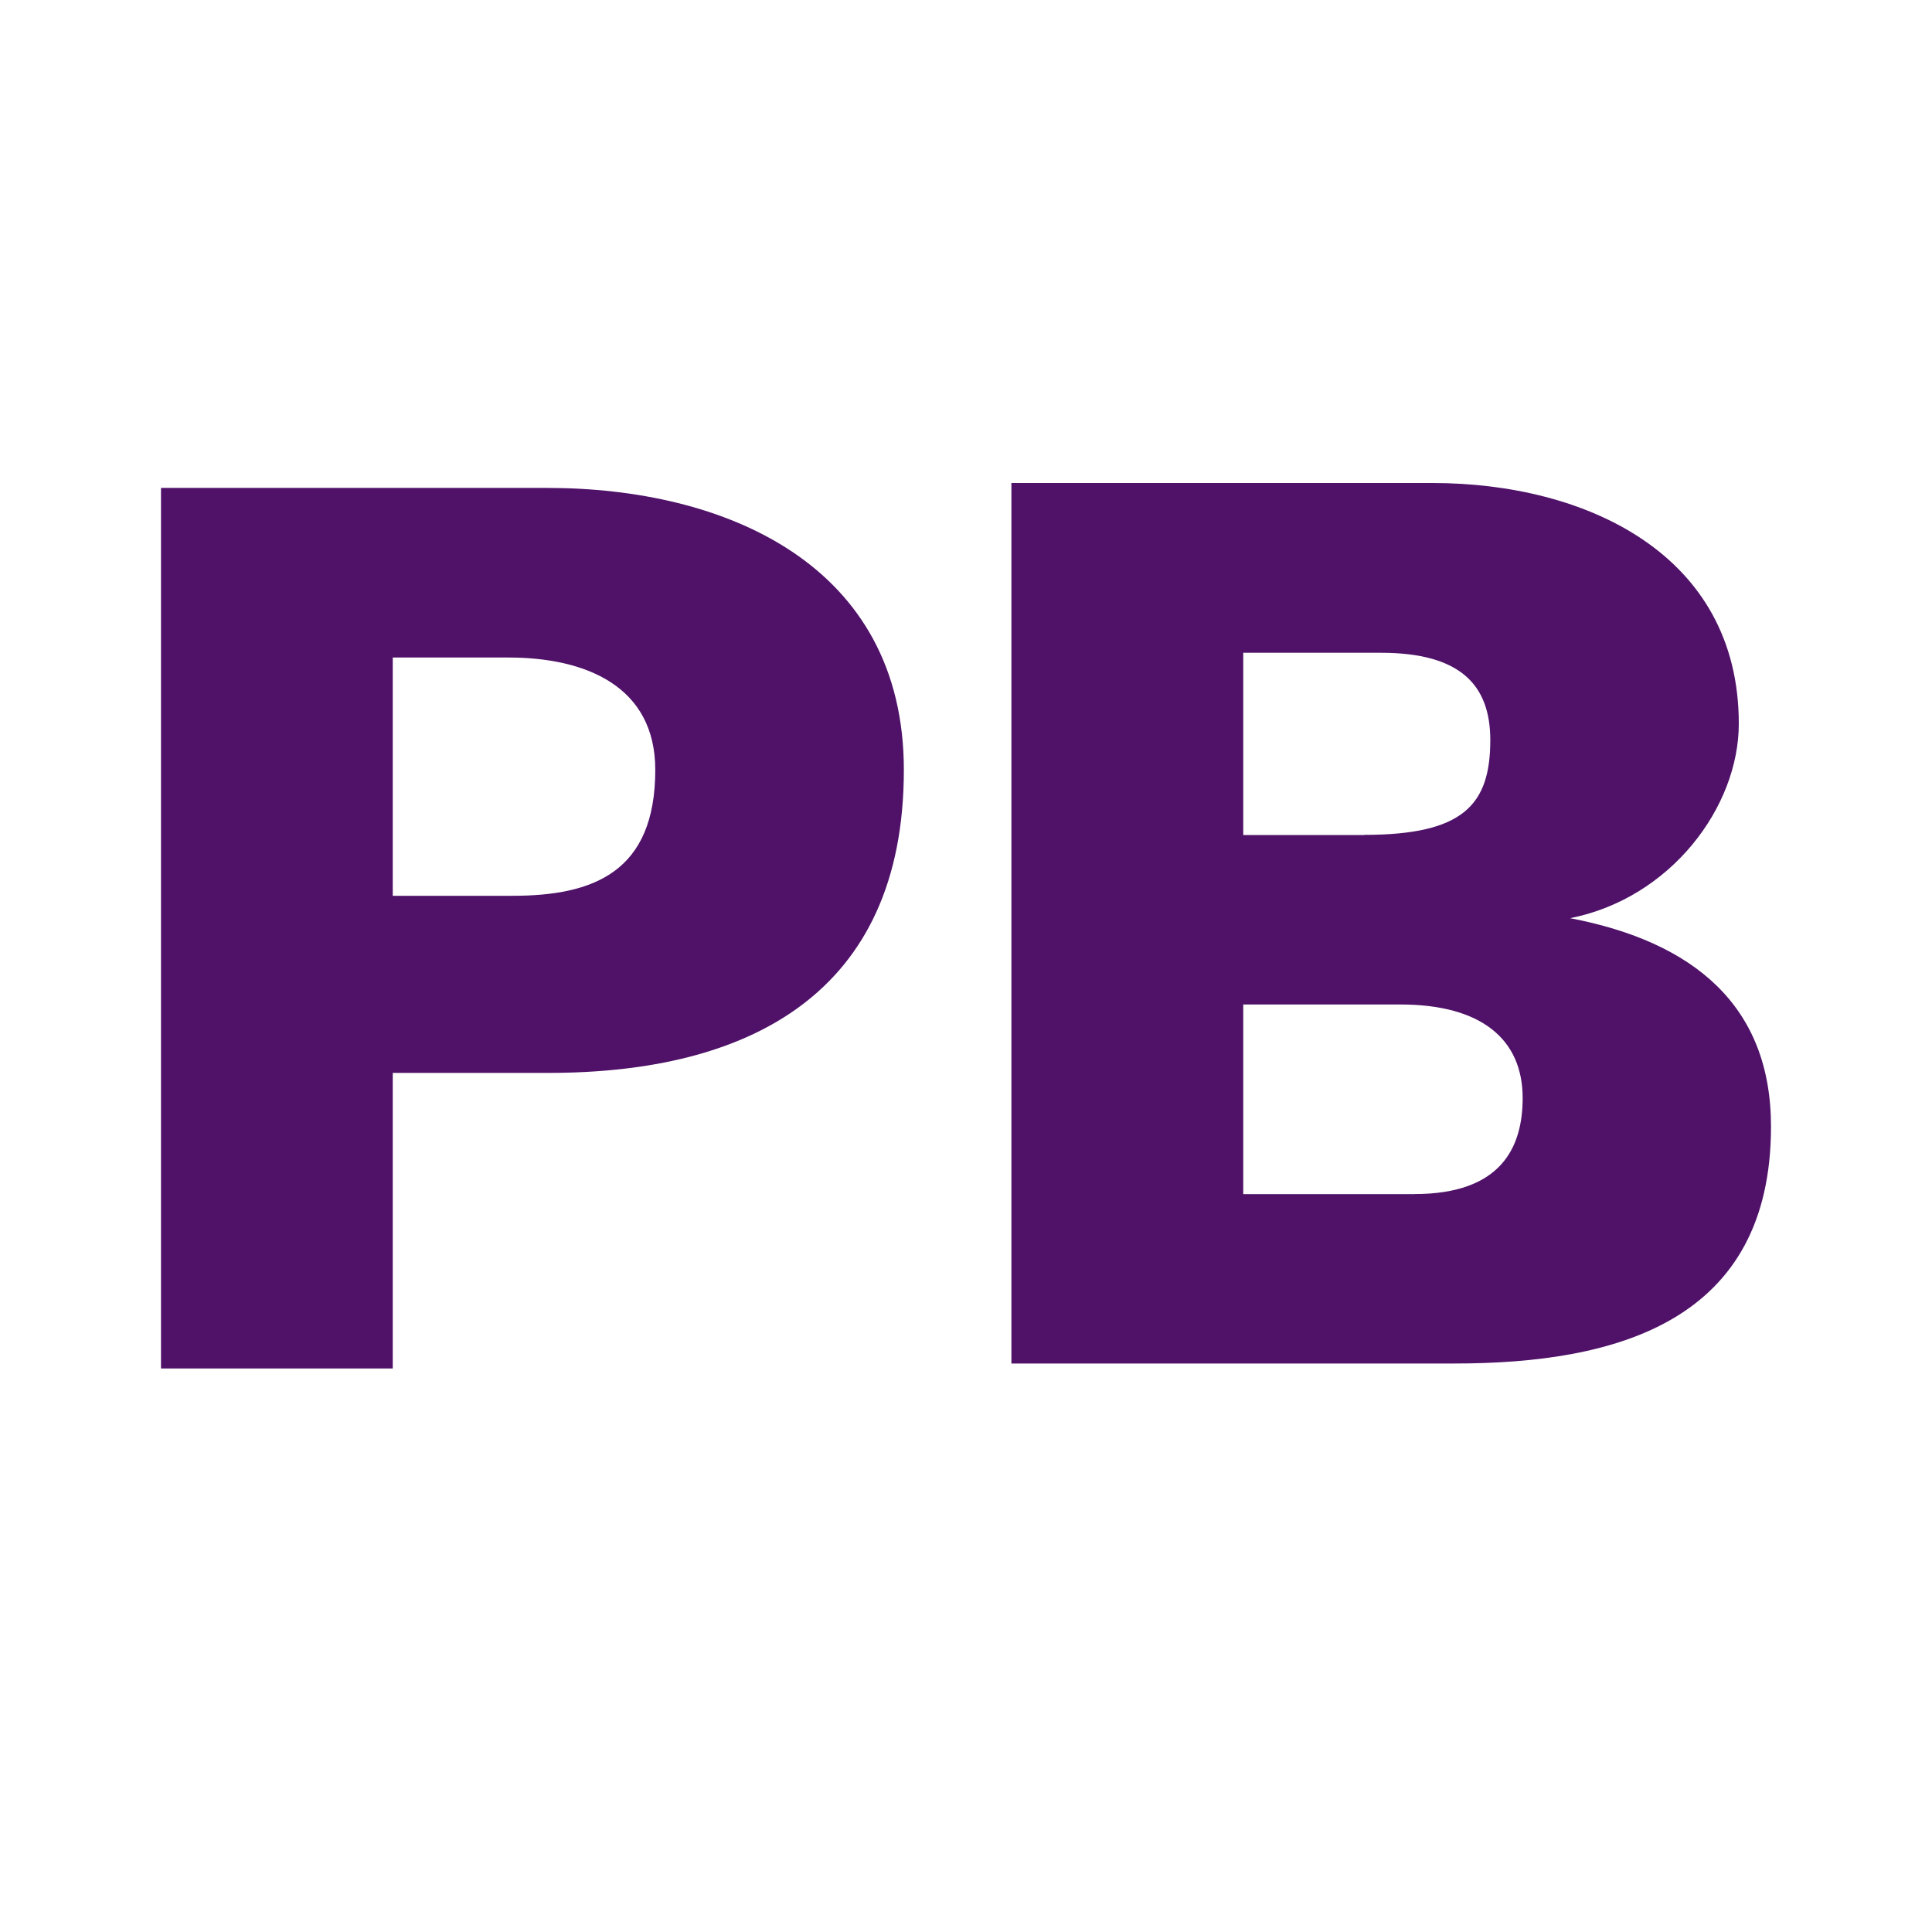
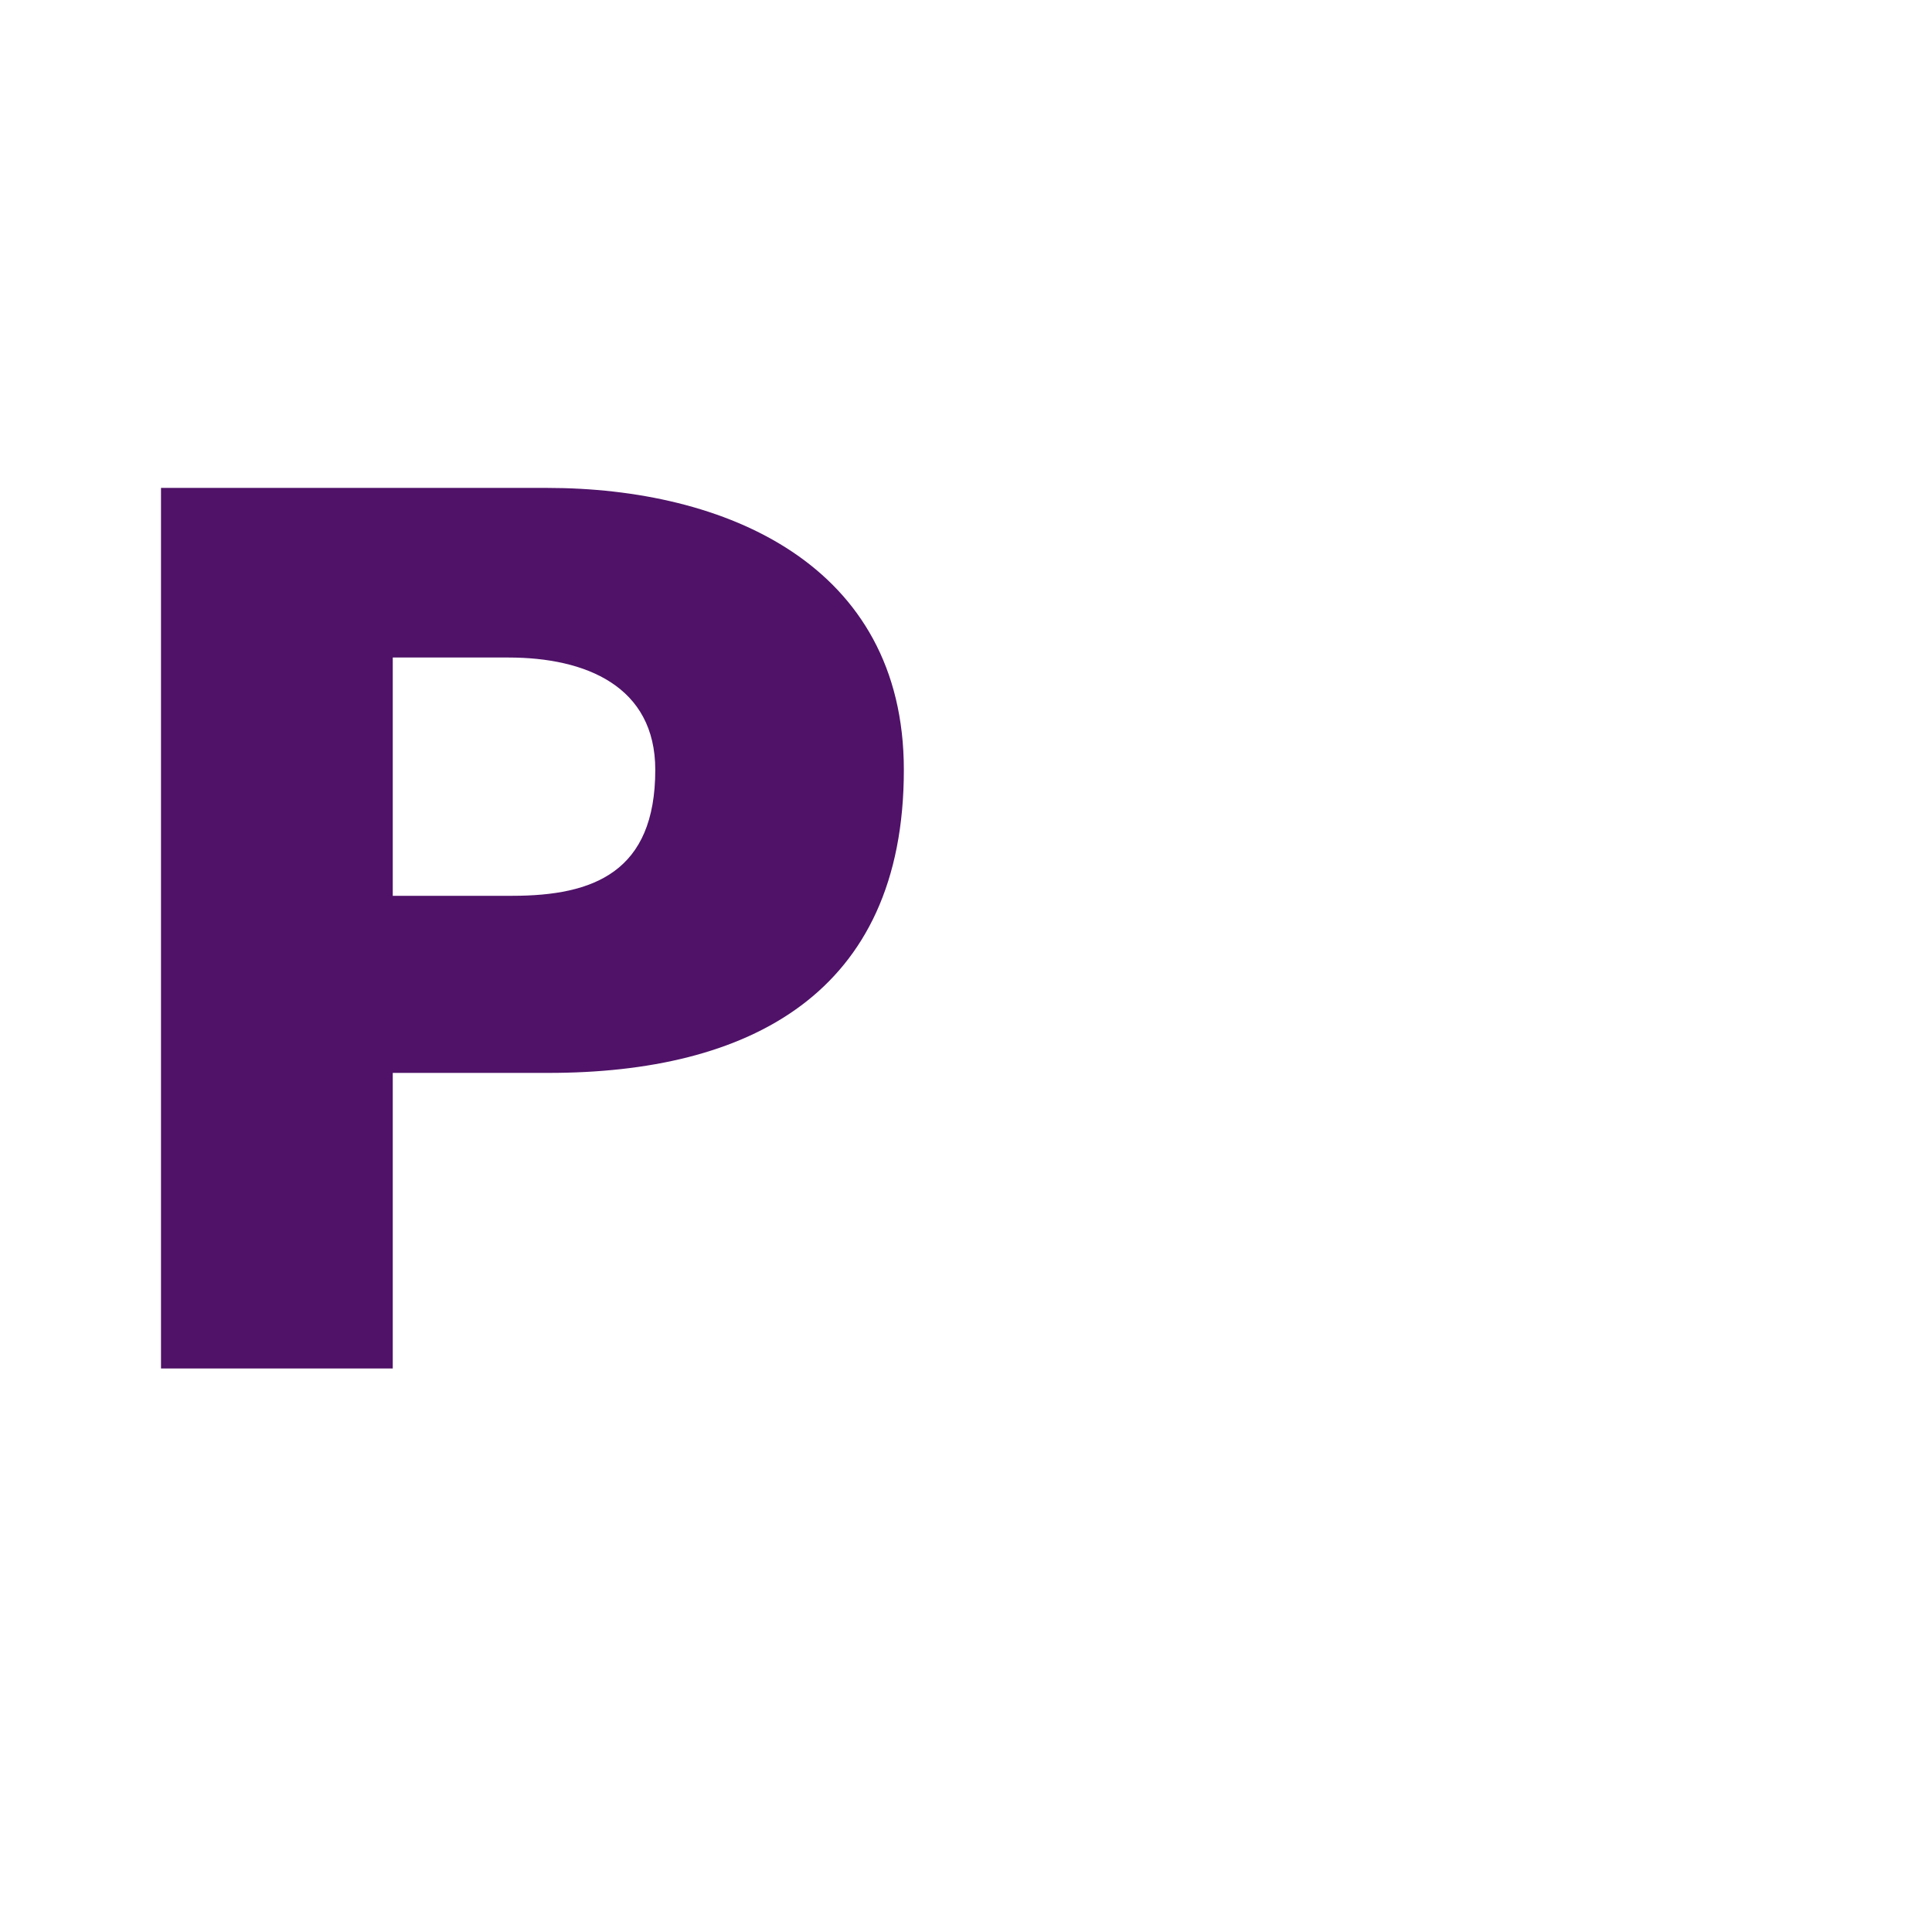
<svg xmlns="http://www.w3.org/2000/svg" width="24" height="24" viewBox="0 0 24 24" fill="none">
  <path d="M6.797 6.061C9.005 6.061 11.228 7.007 11.228 9.564C11.228 12.353 9.293 13.328 6.814 13.328H4.879V17H2V6.061M6.364 11.128C7.373 11.128 8.14 10.834 8.14 9.563C8.14 8.525 7.277 8.168 6.318 8.168H4.879V11.128" fill="#4F1268" />
-   <path d="M12.564 6H17.794C19.697 6 21.6 6.883 21.6 8.99C21.6 10.028 20.752 11.159 19.505 11.406C21.04 11.7 22 12.493 22 13.994C22 16.41 20.096 16.938 18.066 16.938H12.564V6ZM16.947 10.371C18.178 10.371 18.513 9.998 18.513 9.194C18.513 8.512 18.145 8.109 17.153 8.109H15.444V10.373H16.947V10.371ZM17.571 14.833C18.643 14.833 18.915 14.259 18.915 13.64C18.915 12.912 18.404 12.478 17.395 12.478H15.444V14.834H17.571V14.832V14.833Z" fill="#4F1268" />
</svg>